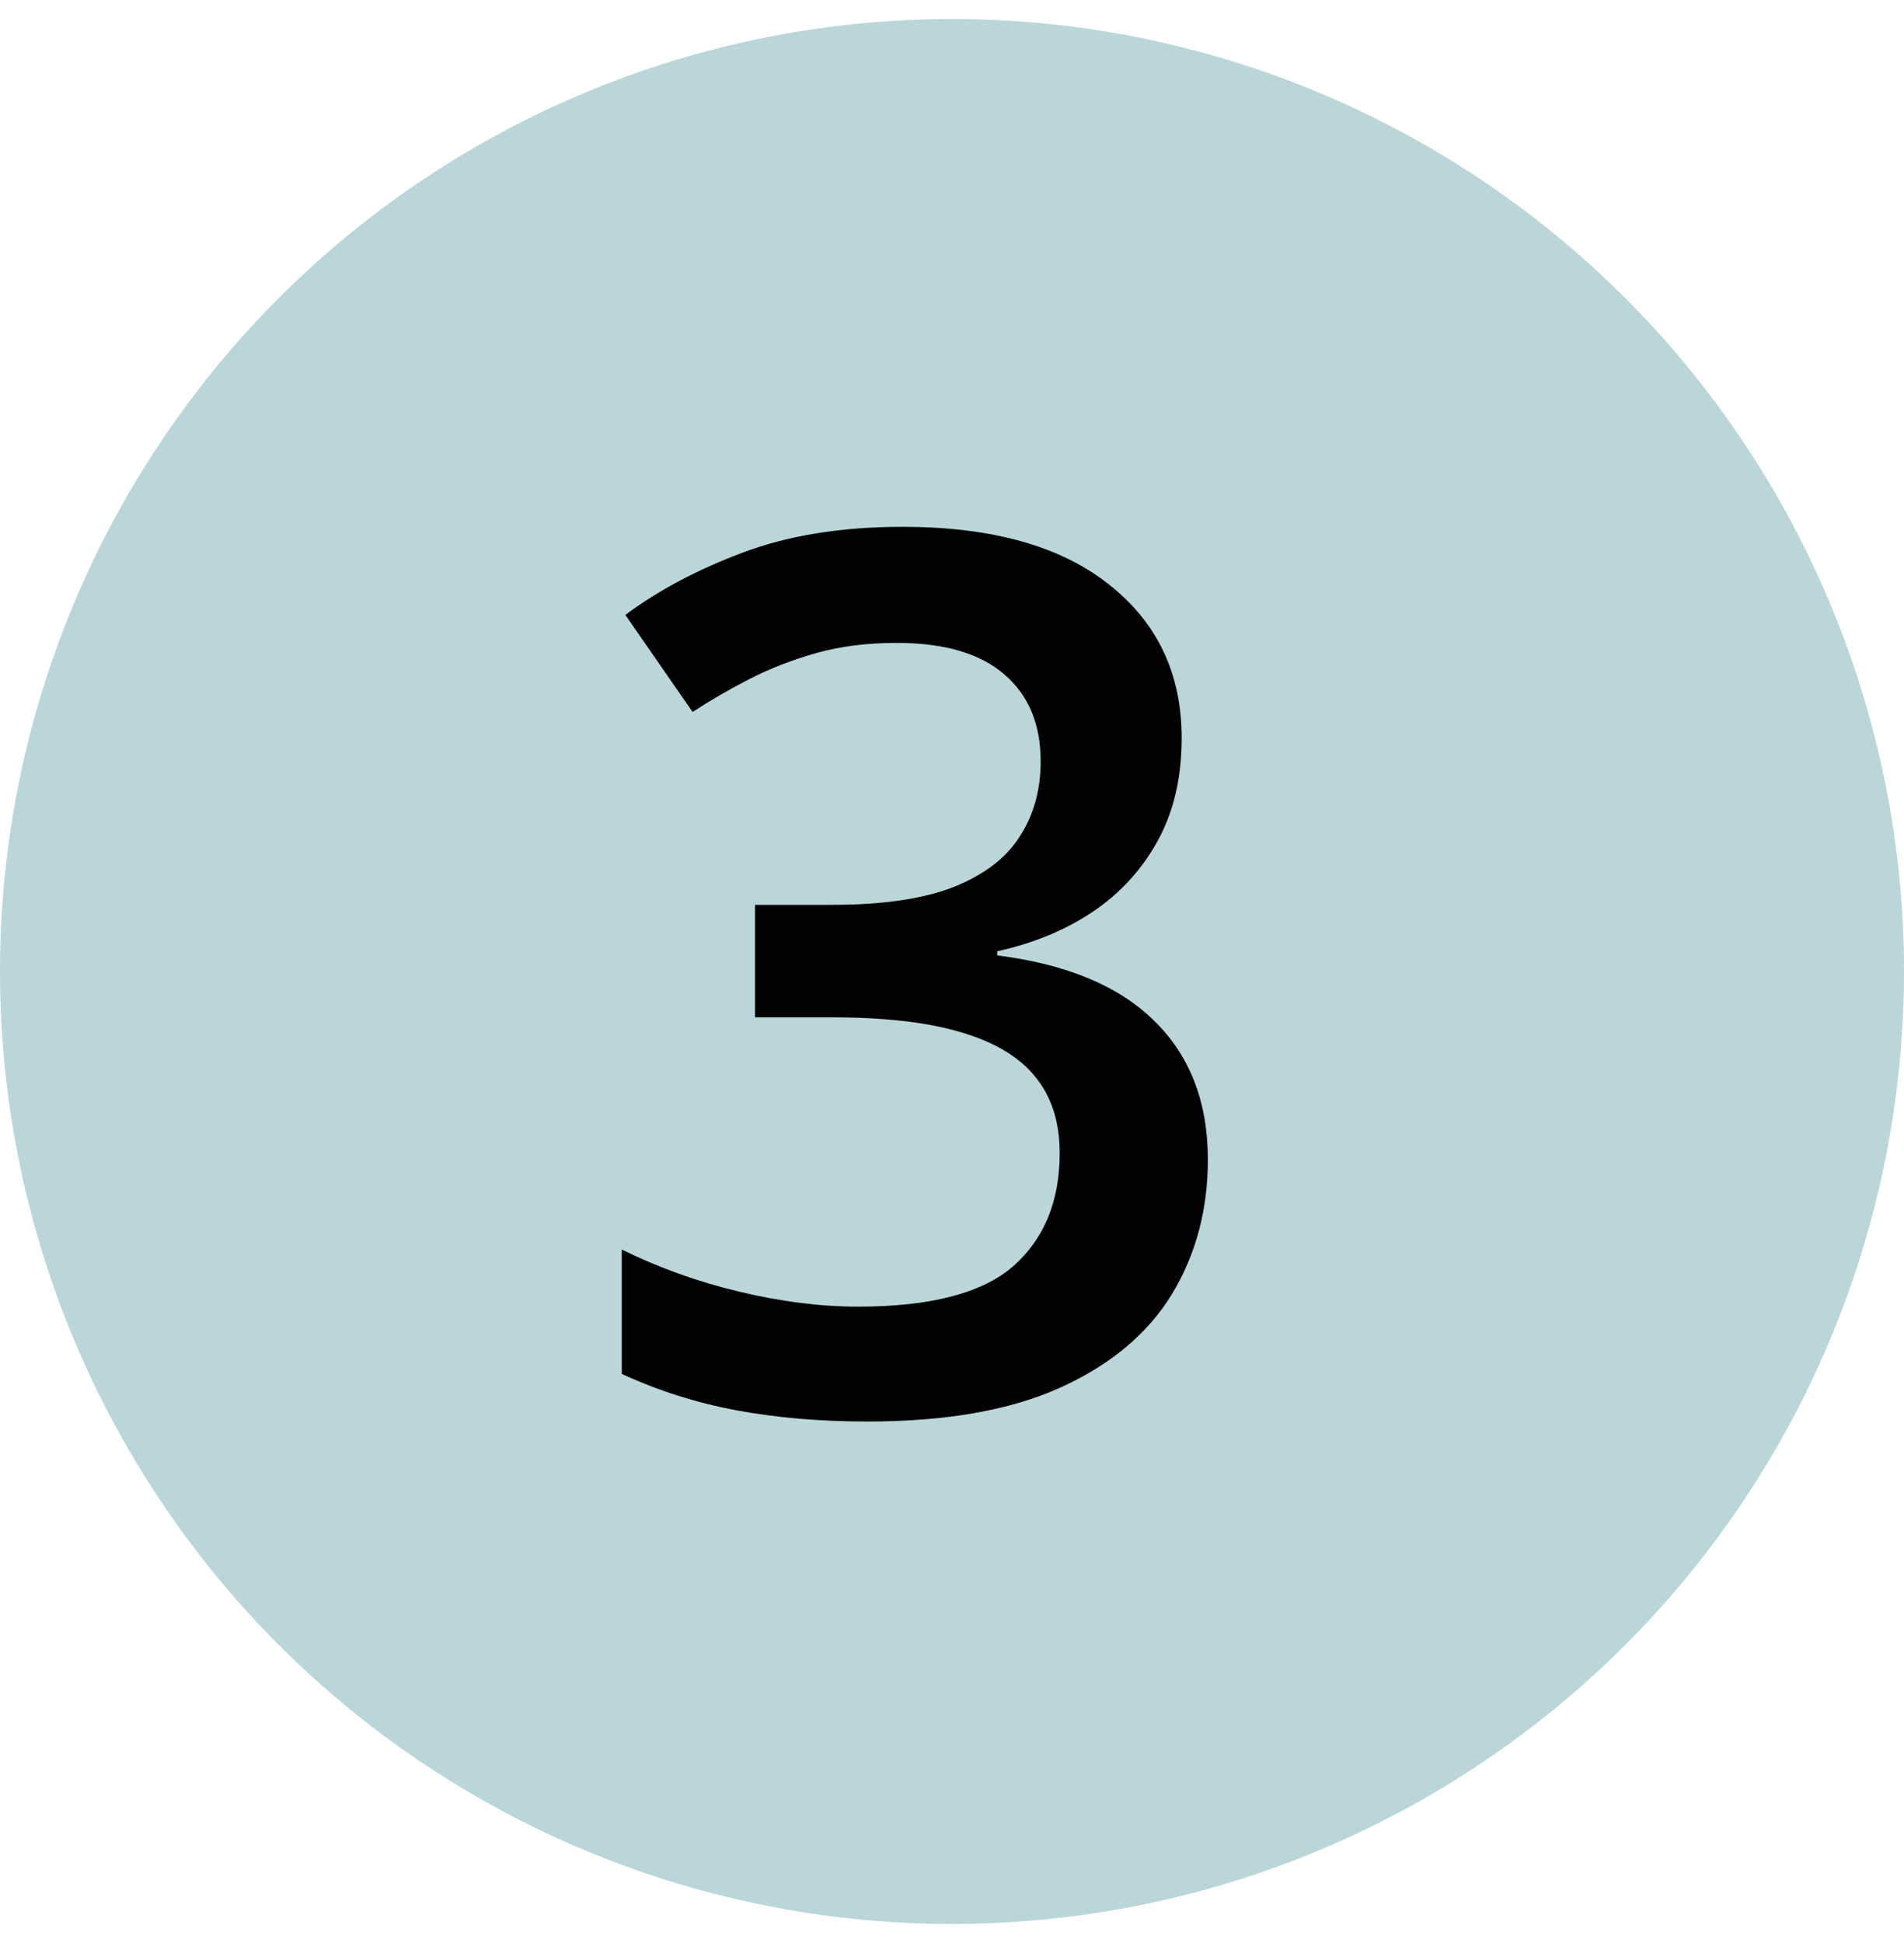
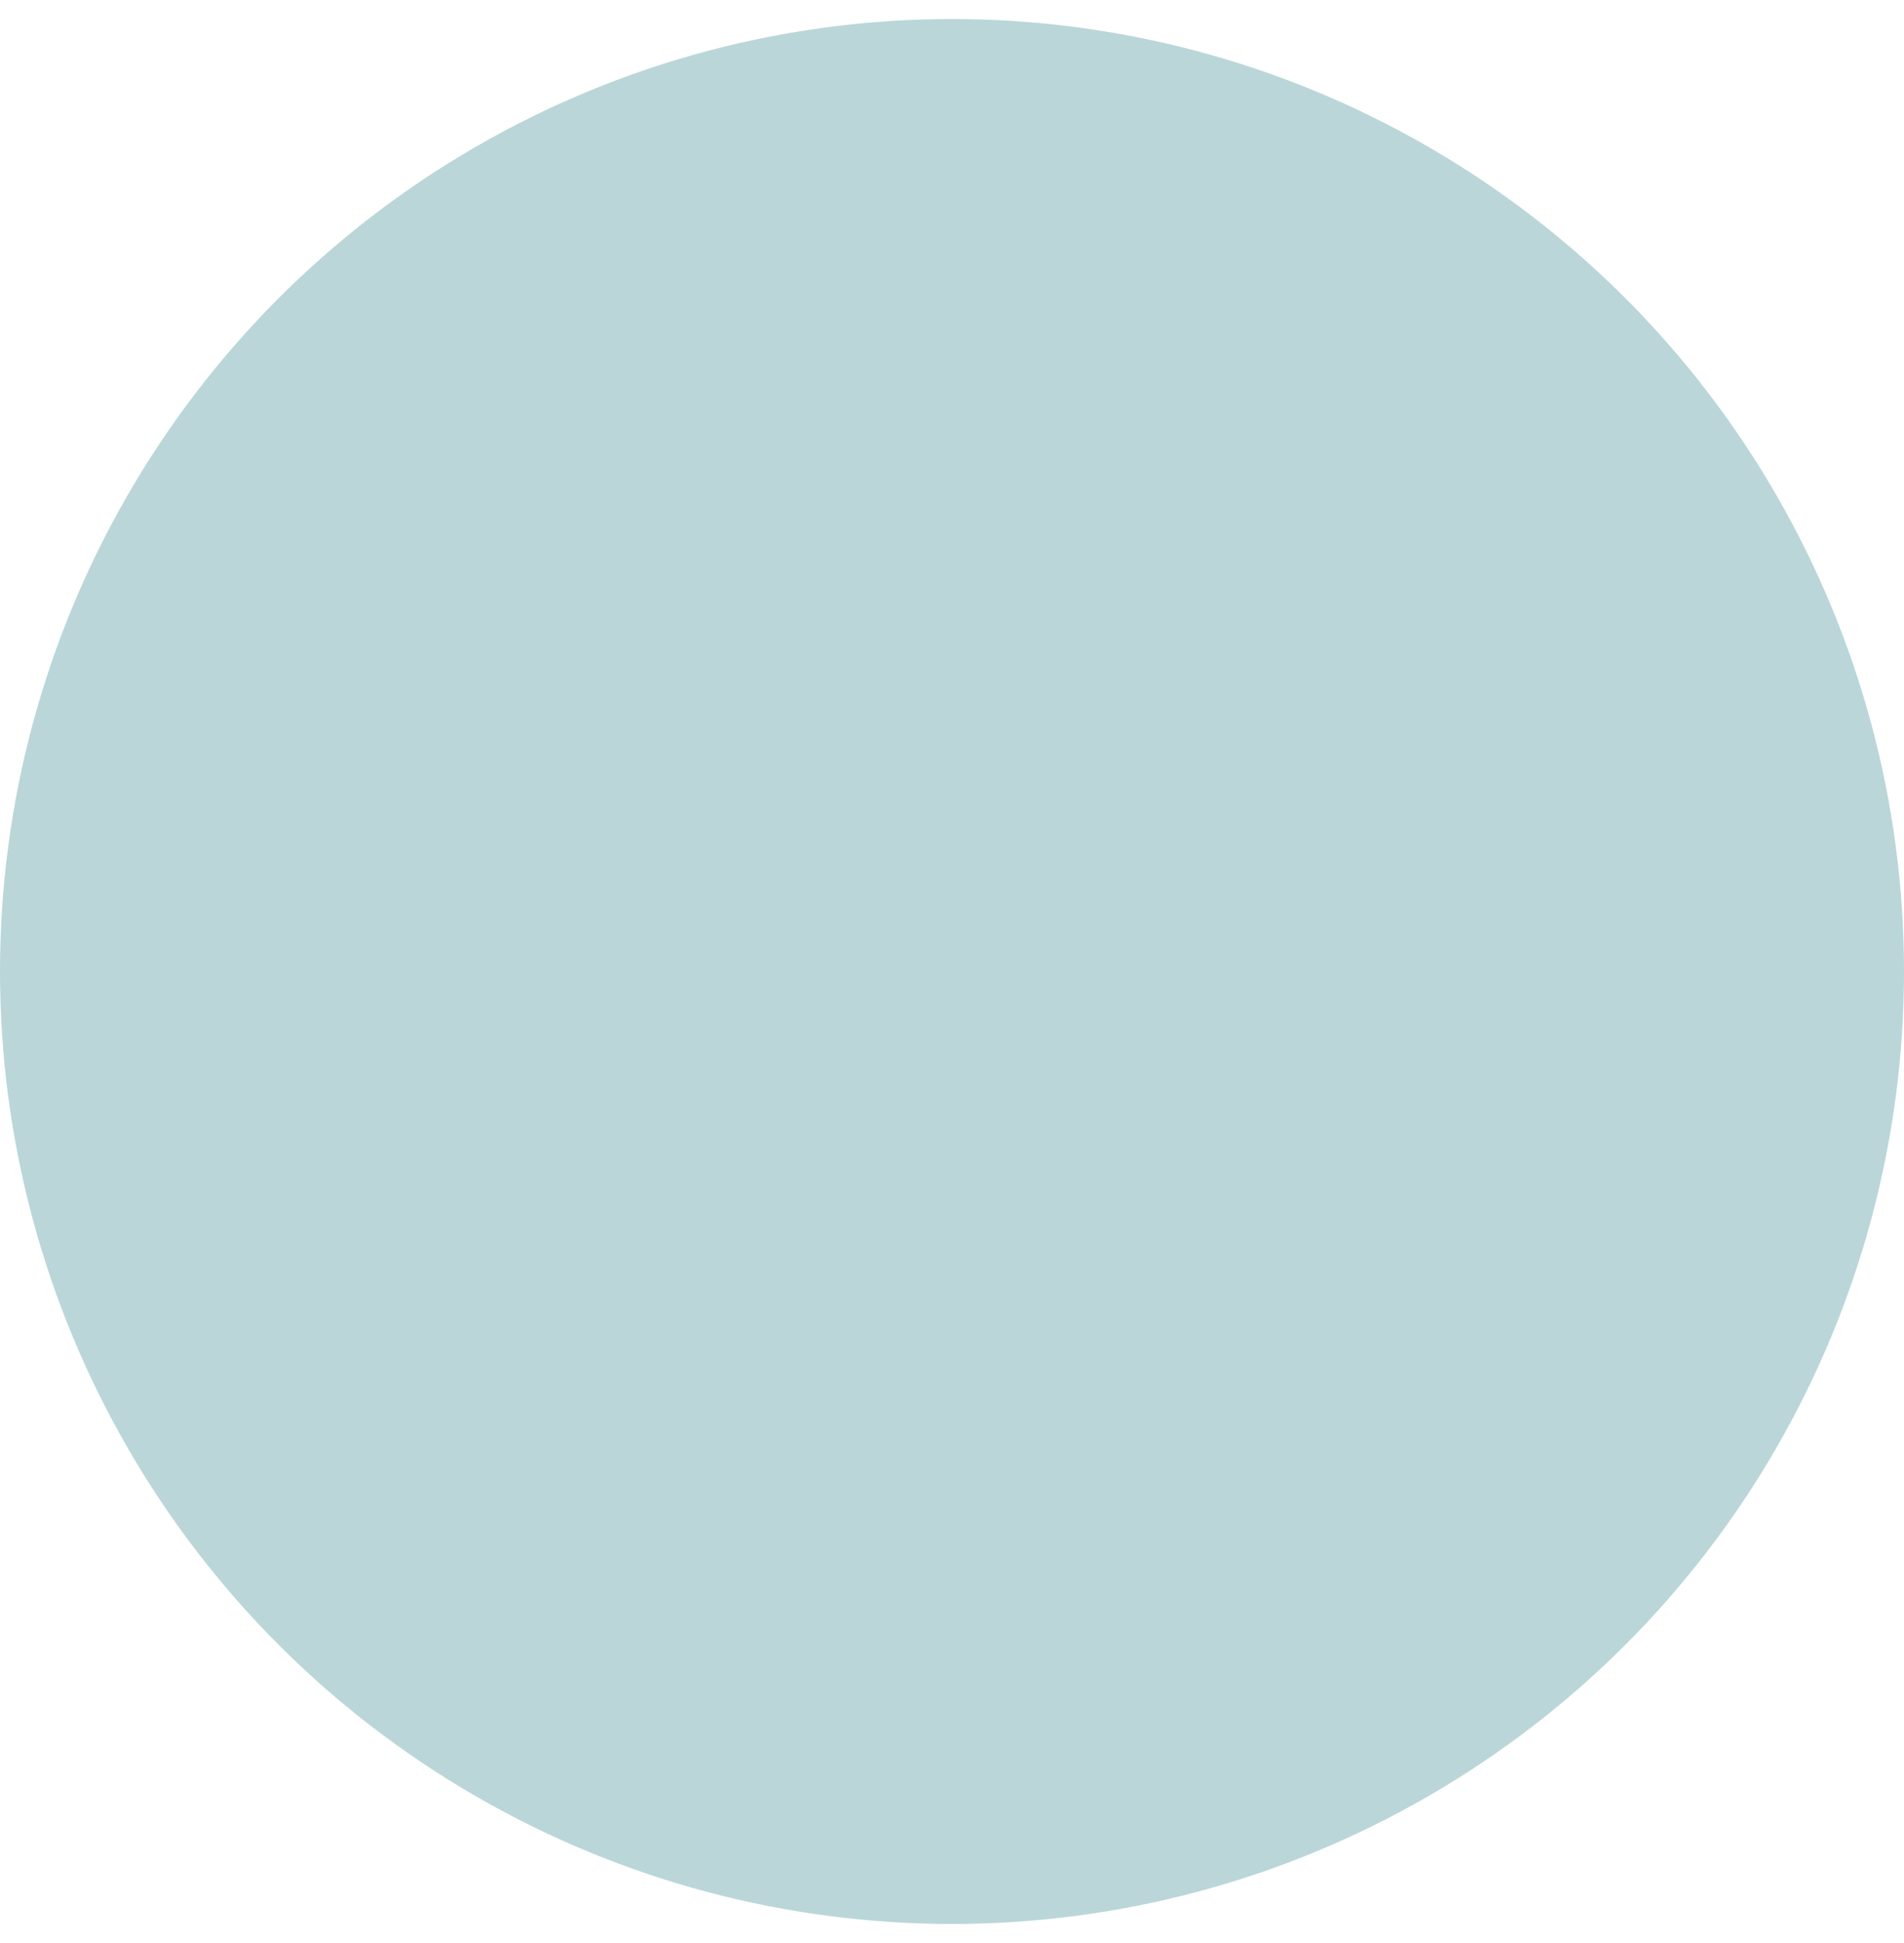
<svg xmlns="http://www.w3.org/2000/svg" width="50" height="51" viewBox="0 0 50 51" fill="none">
  <circle cx="25" cy="25.5" r="25" fill="#BAD6D9" />
-   <path d="M31.031 19.375C31.031 20.406 30.823 21.302 30.406 22.062C29.99 22.823 29.417 23.448 28.688 23.938C27.969 24.417 27.135 24.76 26.188 24.969V25.078C28.01 25.307 29.385 25.88 30.312 26.797C31.25 27.713 31.719 28.927 31.719 30.438C31.719 31.76 31.401 32.943 30.766 33.984C30.13 35.016 29.156 35.828 27.844 36.422C26.531 37.016 24.844 37.312 22.781 37.312C21.542 37.312 20.391 37.214 19.328 37.016C18.276 36.818 17.276 36.5 16.328 36.062V32.797C17.297 33.276 18.328 33.646 19.422 33.906C20.516 34.167 21.552 34.297 22.531 34.297C24.438 34.297 25.797 33.943 26.609 33.234C27.422 32.516 27.828 31.526 27.828 30.266C27.828 29.453 27.615 28.787 27.188 28.266C26.771 27.745 26.12 27.354 25.234 27.094C24.359 26.833 23.229 26.703 21.844 26.703H19.828V23.75H21.859C23.182 23.75 24.245 23.594 25.047 23.281C25.849 22.958 26.427 22.516 26.781 21.953C27.146 21.391 27.328 20.734 27.328 19.984C27.328 19.005 27.01 18.245 26.375 17.703C25.74 17.151 24.797 16.875 23.547 16.875C22.776 16.875 22.073 16.963 21.438 17.141C20.812 17.318 20.234 17.542 19.703 17.812C19.172 18.083 18.667 18.375 18.188 18.688L16.422 16.141C17.287 15.495 18.318 14.948 19.516 14.5C20.713 14.052 22.109 13.828 23.703 13.828C26.047 13.828 27.854 14.333 29.125 15.344C30.396 16.344 31.031 17.688 31.031 19.375Z" fill="black" />
</svg>